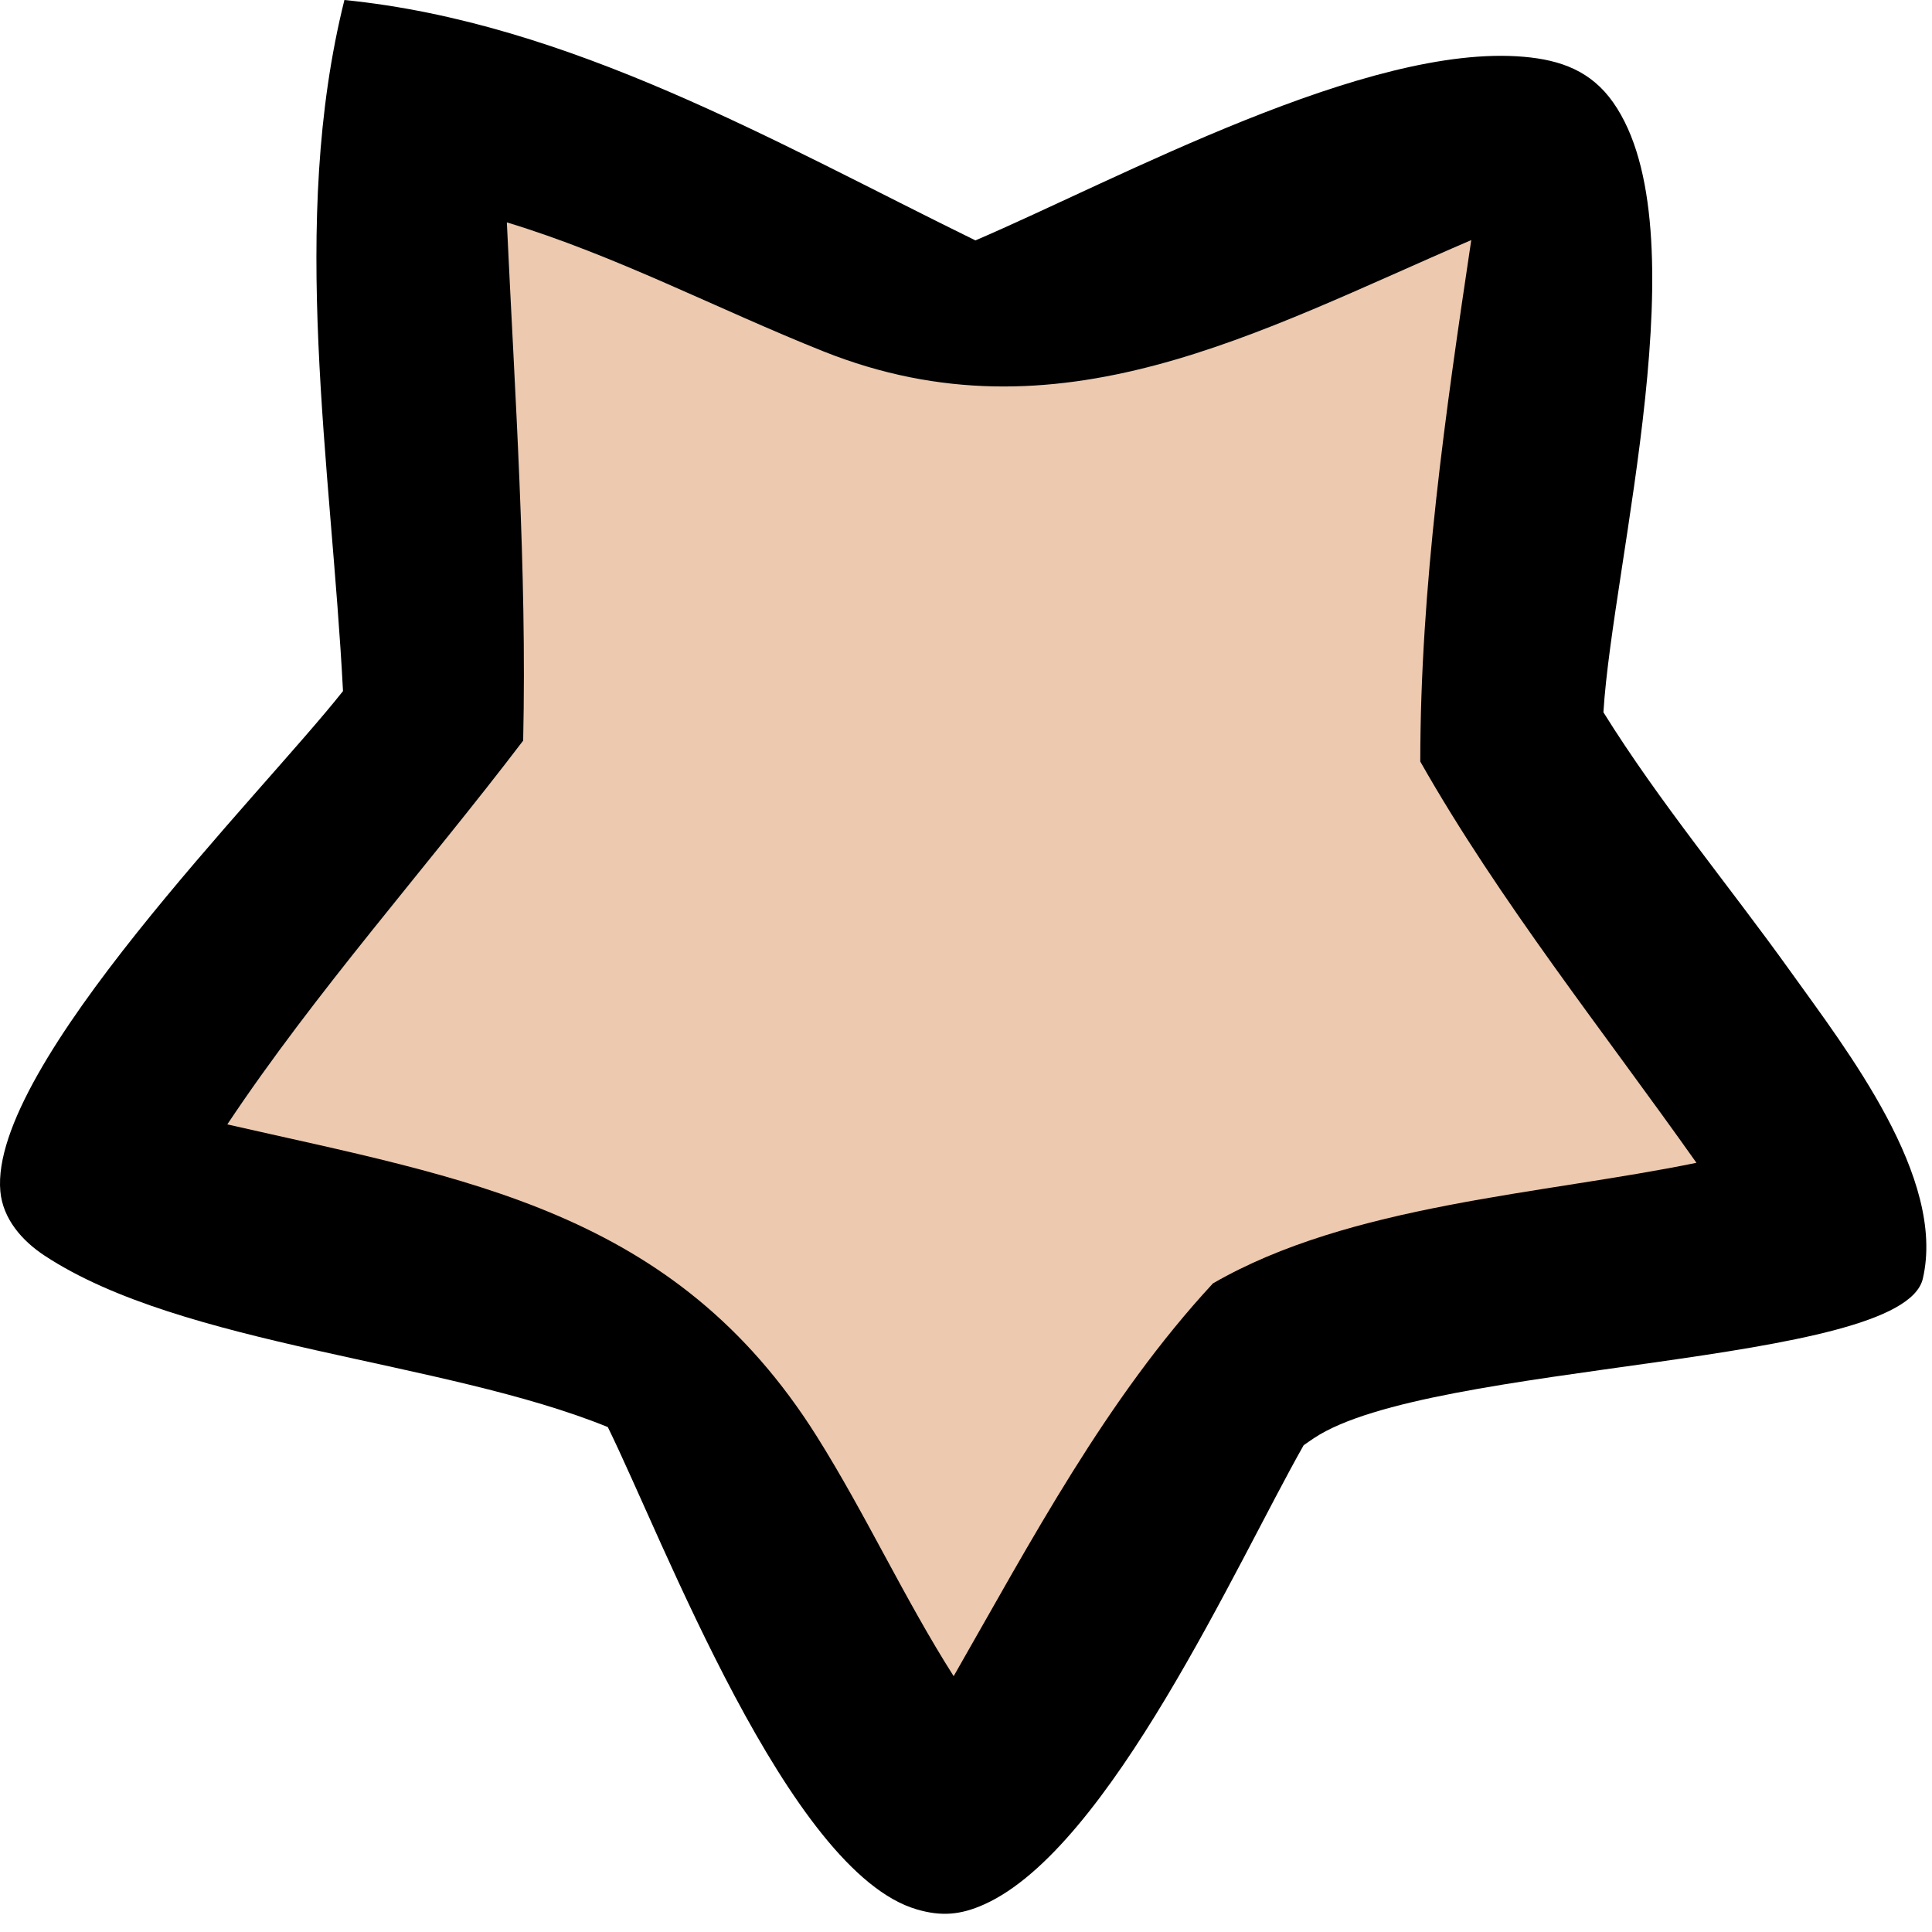
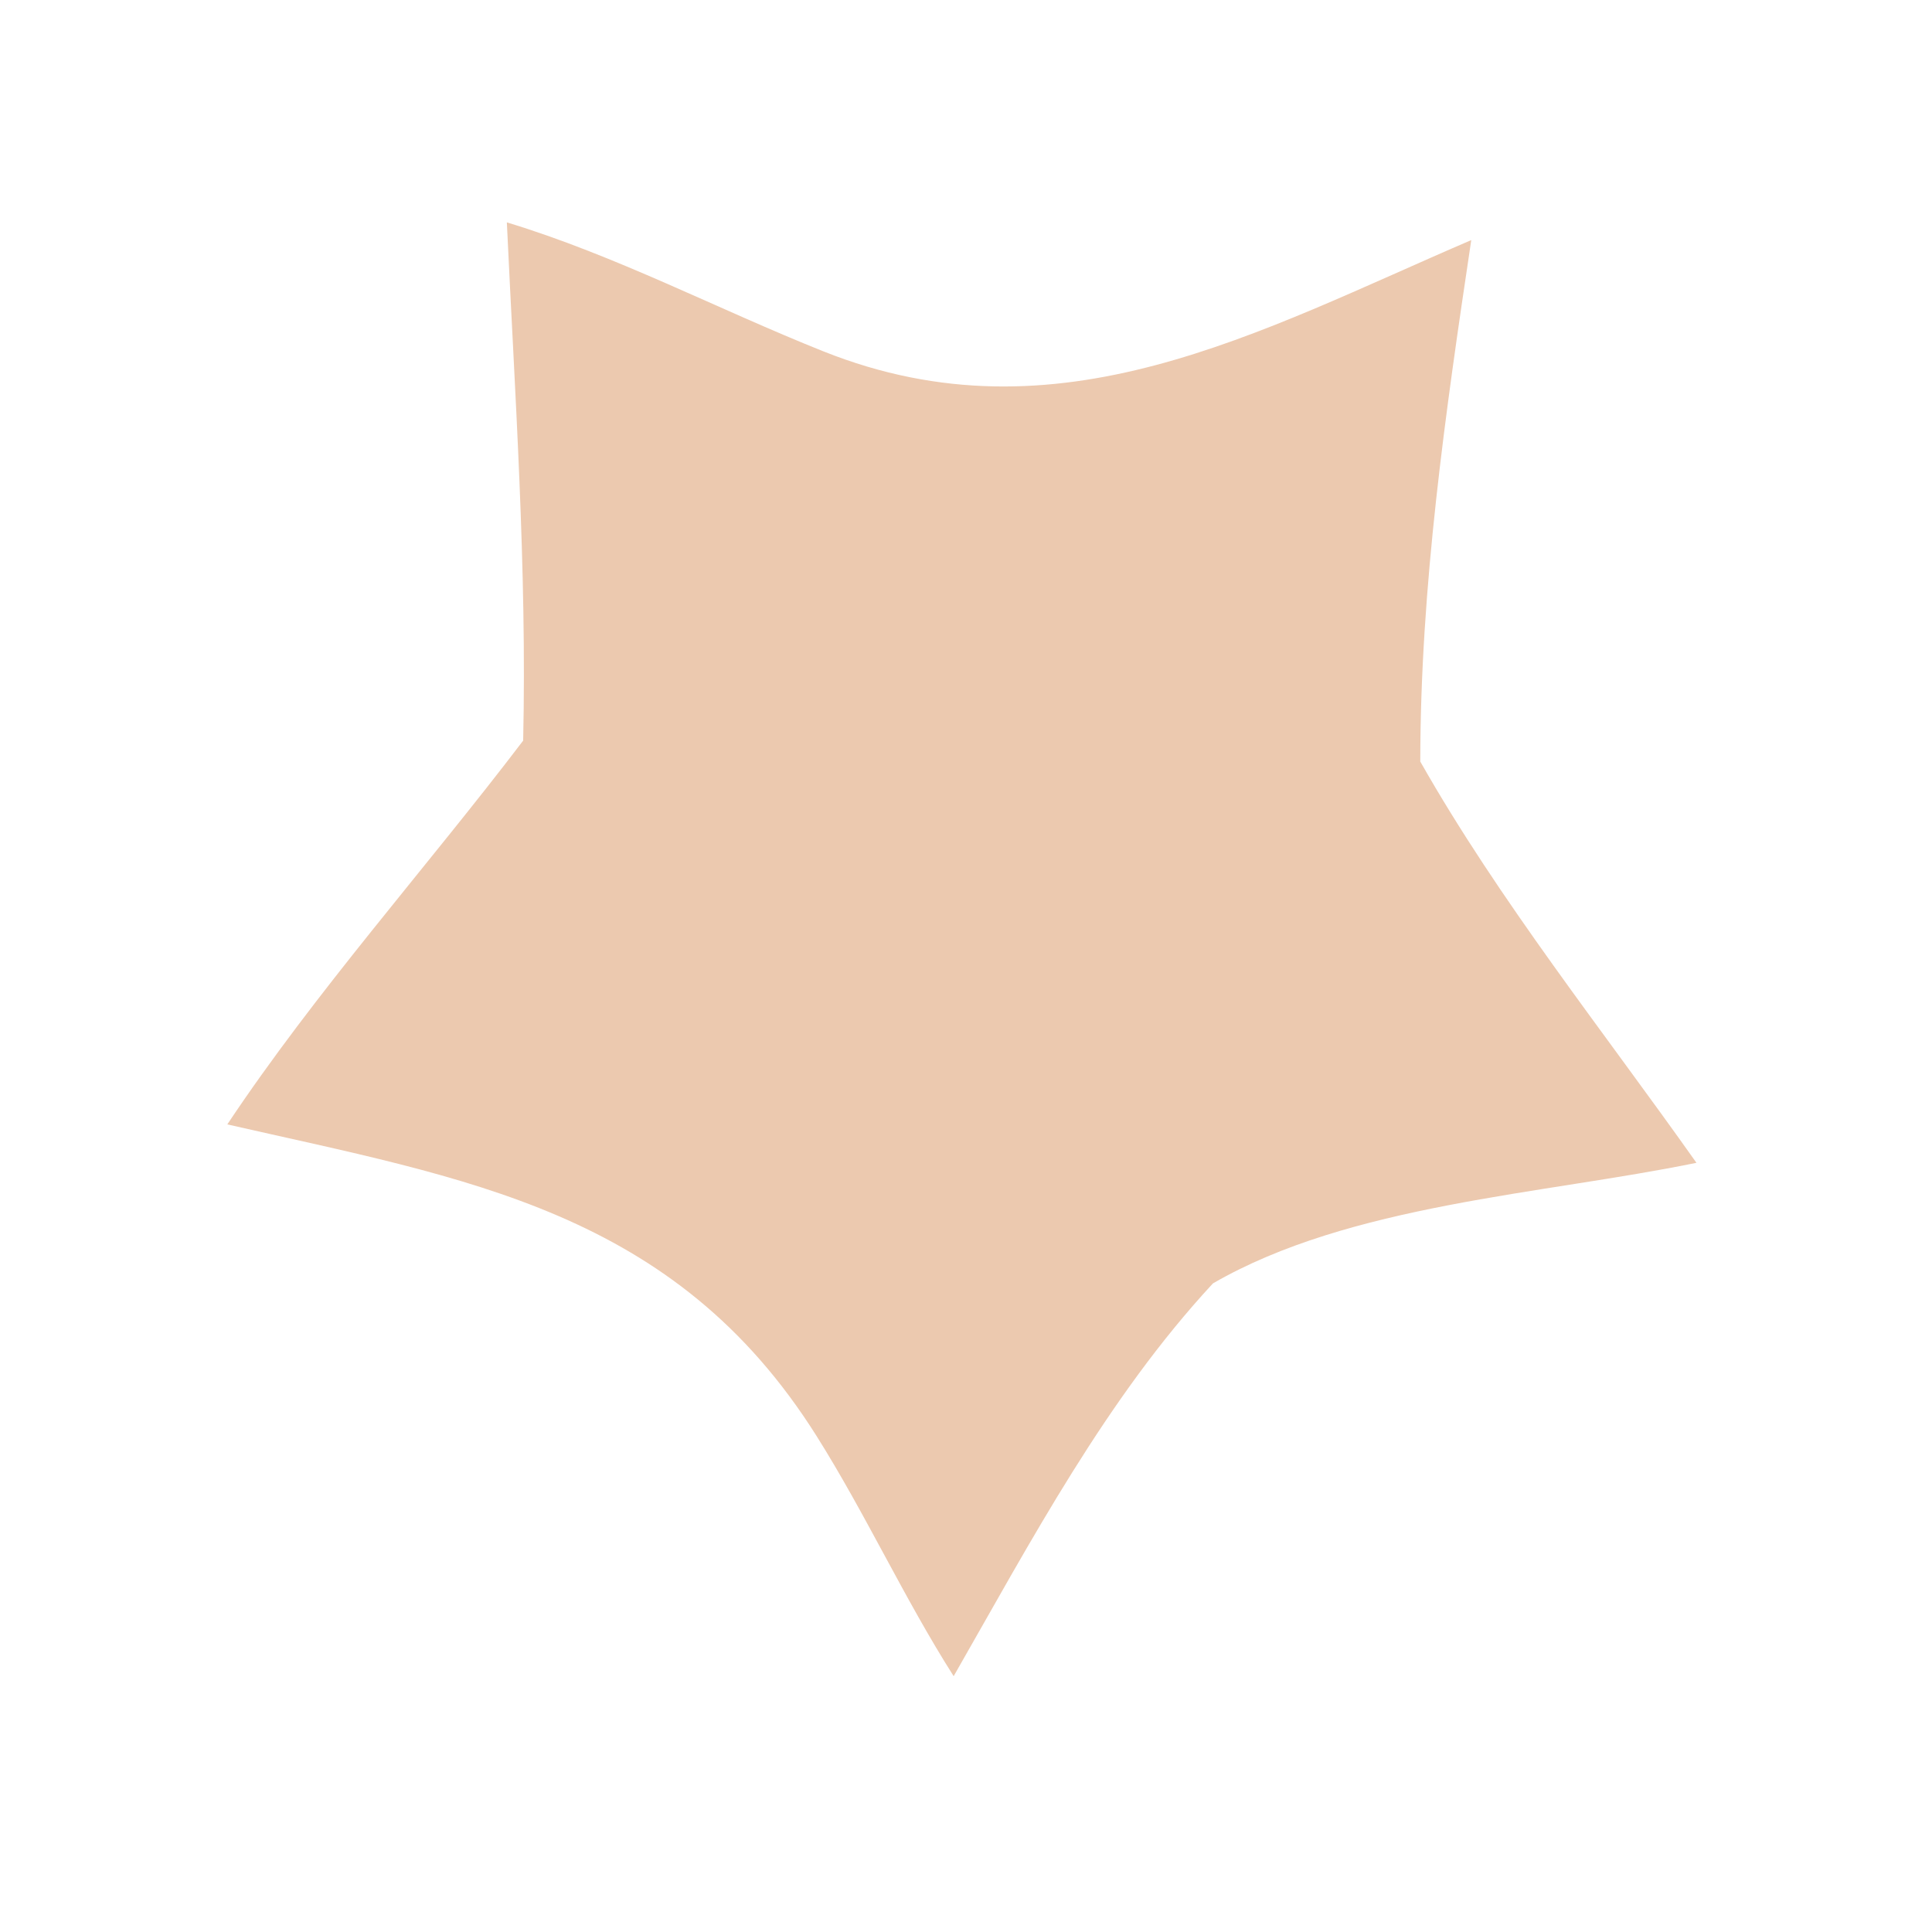
<svg xmlns="http://www.w3.org/2000/svg" width="67" height="67" viewBox="0 0 67 67" fill="none">
-   <path d="M11.944 0C19.768 0.783 26.894 4.939 33.827 8.337C38.815 6.197 47.409 1.491 52.851 1.97C54.127 2.082 55.18 2.463 55.946 3.556C59.026 7.945 55.927 19.491 55.605 24.701C57.547 27.823 59.957 30.705 62.099 33.697C64.045 36.417 67.495 40.847 66.682 44.343C65.971 47.399 49.605 47.192 45.569 49.872C45.448 49.952 45.33 50.037 45.21 50.119C42.885 54.217 38.486 64.092 34.129 66.044C33.303 66.414 32.636 66.463 31.793 66.216C27.338 64.915 22.998 53.393 21.078 49.489C15.379 47.171 6.33 46.692 1.549 43.546C0.765 43.031 0.1 42.271 0.012 41.315C-0.386 36.963 9.078 27.536 11.895 23.966C11.488 16.115 10.014 7.727 11.944 0Z" fill="black" />
  <path d="M17.577 7.712C21.349 8.855 24.897 10.725 28.553 12.184C36.695 15.435 43.63 11.501 51.022 8.326C50.124 14.338 49.258 20.32 49.254 26.41C51.995 31.243 55.617 35.778 58.831 40.325C53.482 41.424 46.823 41.756 42.064 44.507C38.359 48.506 35.765 53.426 33.072 58.128C31.363 55.443 30.02 52.504 28.318 49.8C23.385 41.965 16.172 40.883 7.883 38.993C10.947 34.389 14.785 30.097 18.143 25.684C18.276 19.699 17.855 13.69 17.577 7.712Z" fill="#ECC9AF" />
</svg>